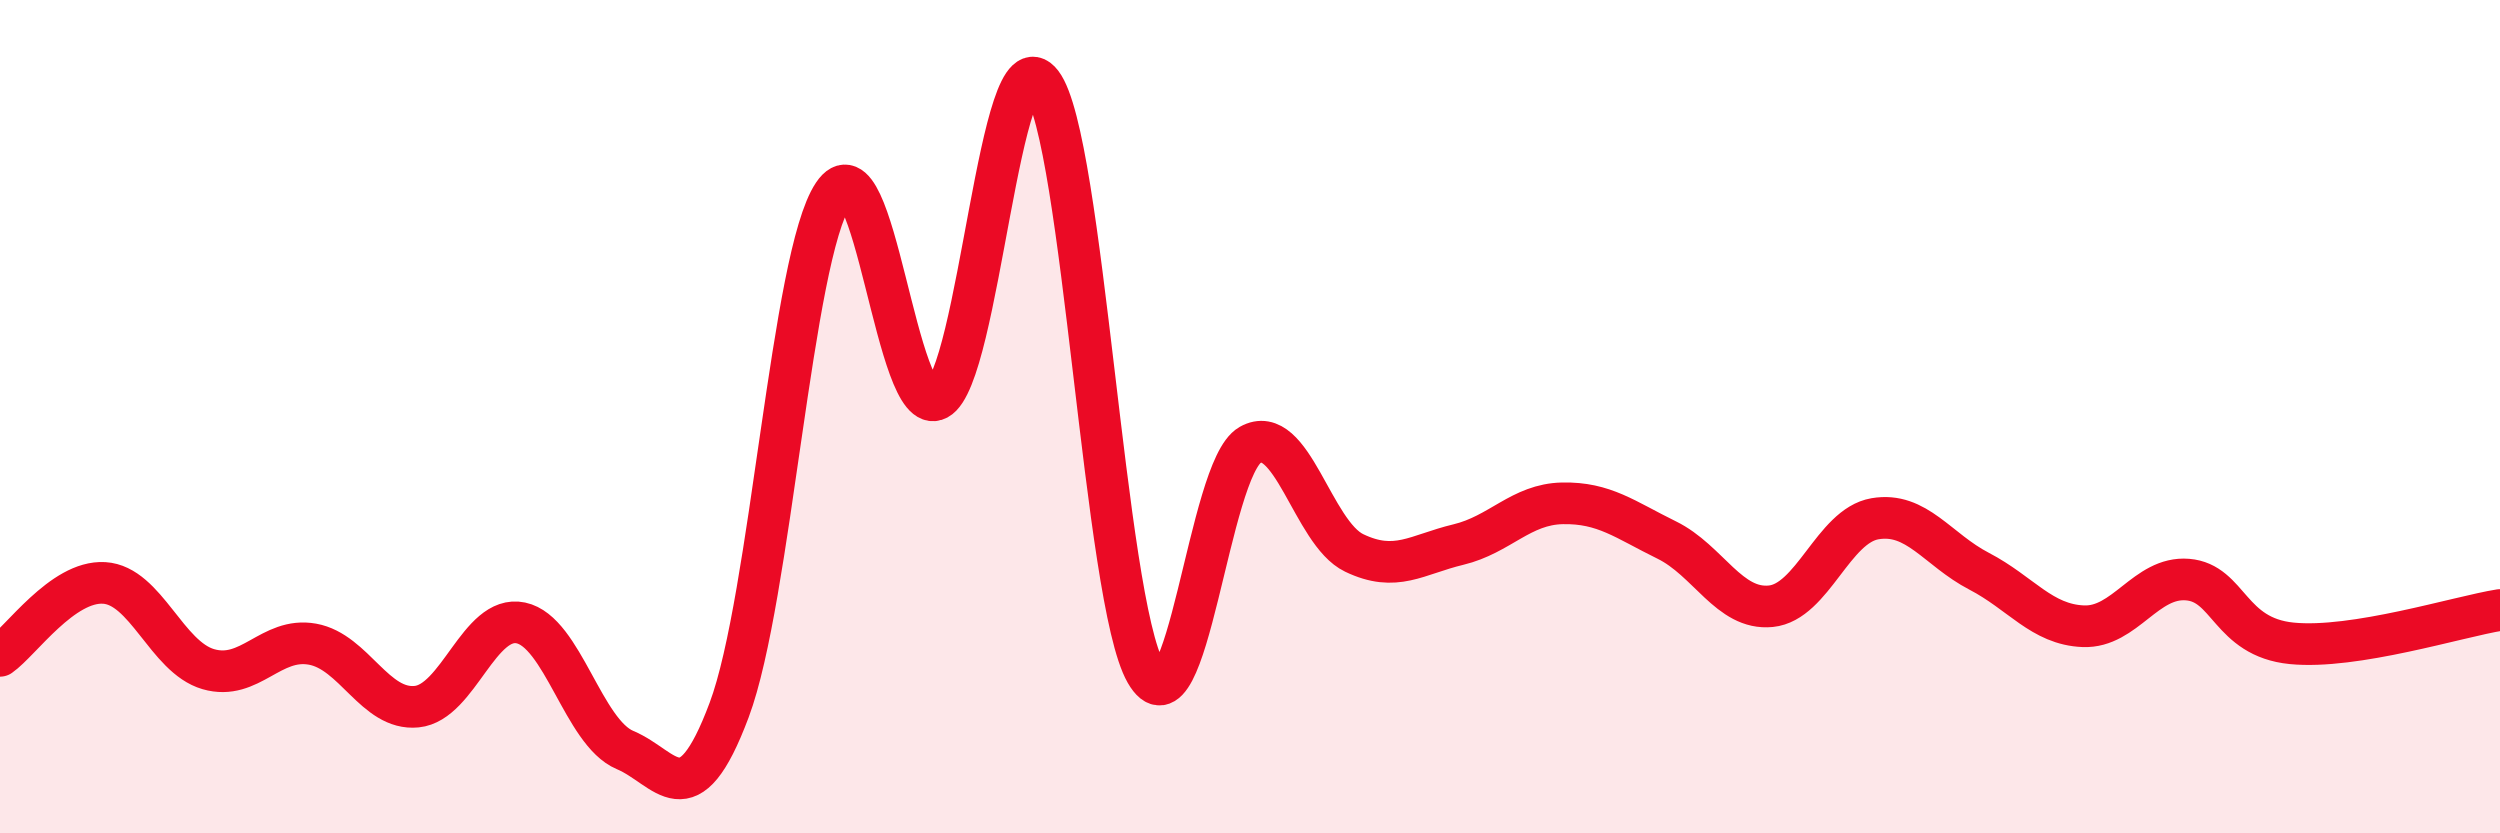
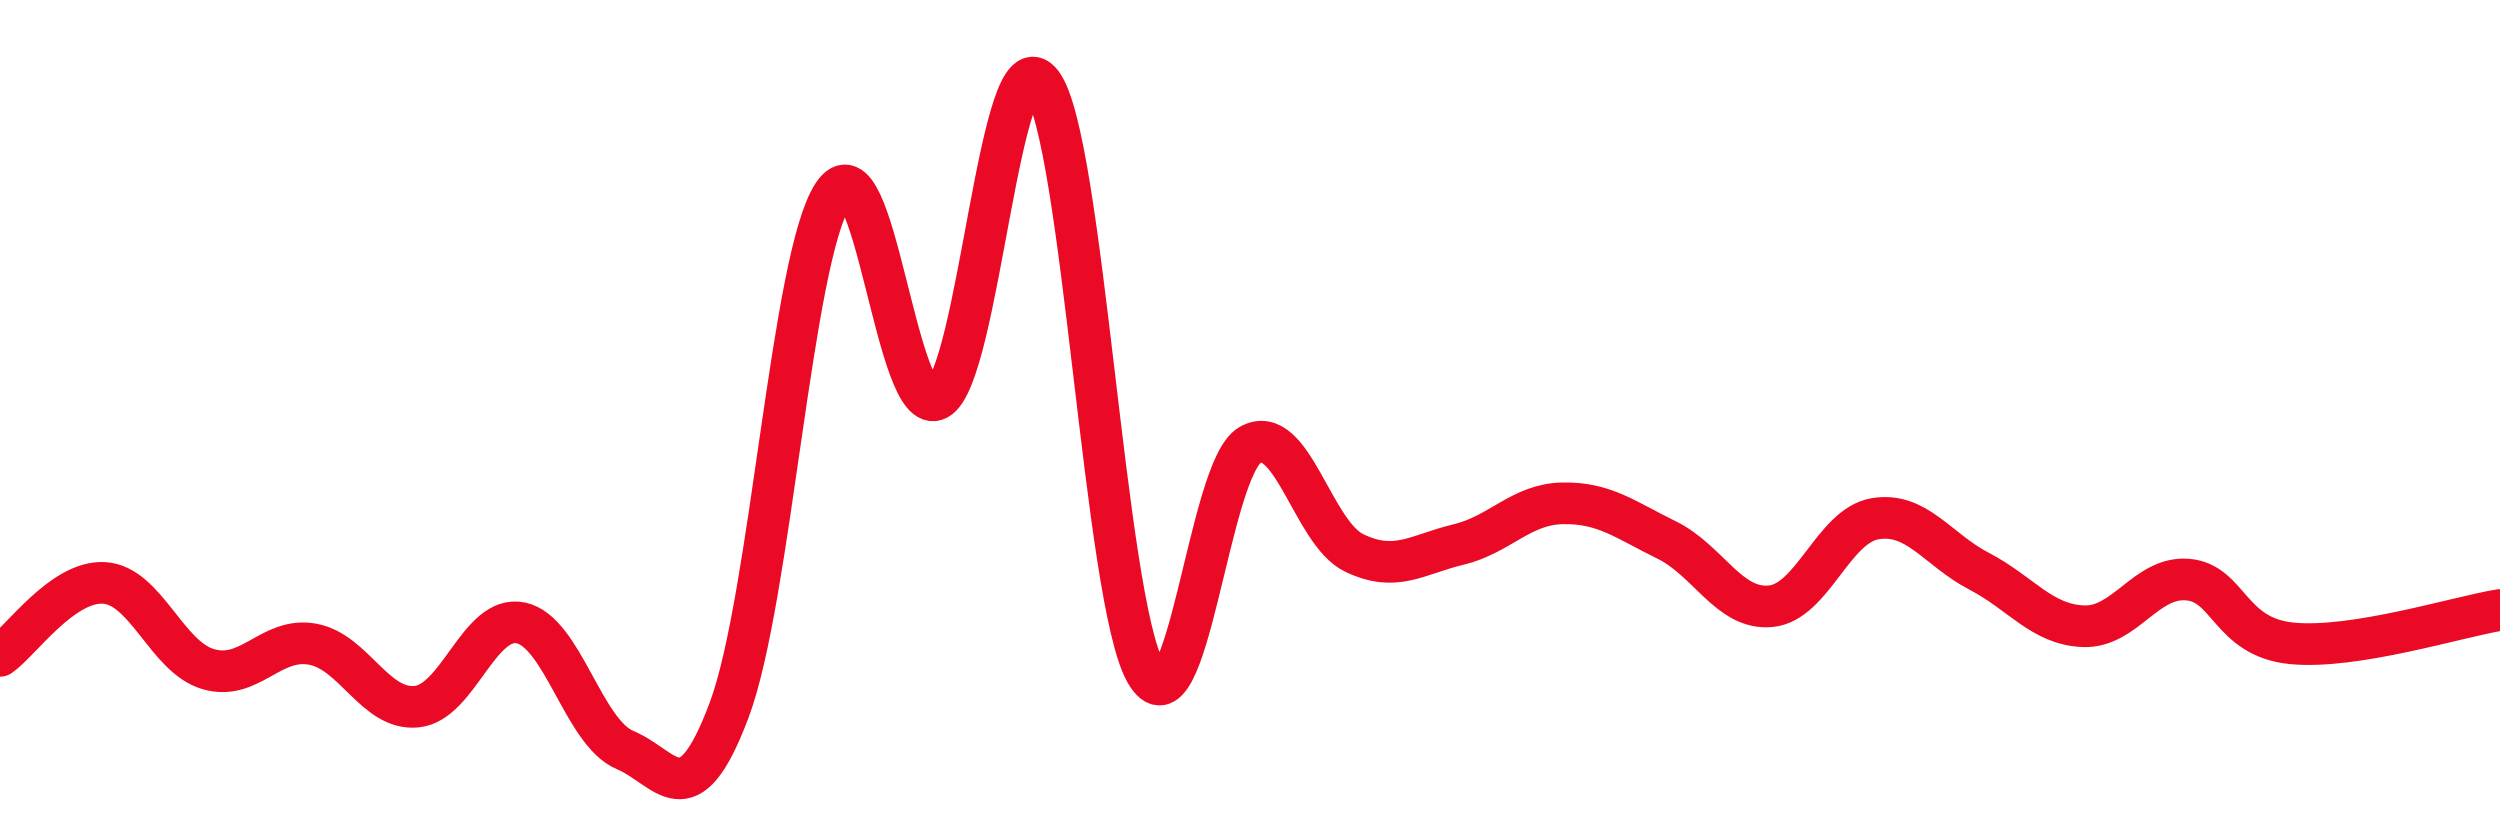
<svg xmlns="http://www.w3.org/2000/svg" width="60" height="20" viewBox="0 0 60 20">
-   <path d="M 0,15.74 C 0.5,15.39 1.5,13.93 2.5,13.99 C 3.5,14.05 4,15.77 5,16.06 C 6,16.35 6.5,15.28 7.5,15.46 C 8.5,15.64 9,17.06 10,16.96 C 11,16.86 11.5,14.74 12.5,14.95 C 13.5,15.16 14,17.58 15,18 C 16,18.42 16.5,19.71 17.5,17.04 C 18.5,14.37 19,6.15 20,4.66 C 21,3.17 21.5,10.11 22.5,9.58 C 23.5,9.05 24,0.69 25,2 C 26,3.31 26.5,14.4 27.5,16.14 C 28.5,17.88 29,11.25 30,10.68 C 31,10.11 31.5,12.79 32.5,13.27 C 33.5,13.75 34,13.31 35,13.07 C 36,12.83 36.5,12.1 37.5,12.08 C 38.5,12.06 39,12.47 40,12.96 C 41,13.45 41.5,14.65 42.5,14.55 C 43.5,14.45 44,12.62 45,12.45 C 46,12.28 46.5,13.19 47.5,13.71 C 48.5,14.23 49,14.99 50,15.03 C 51,15.07 51.5,13.83 52.5,13.91 C 53.5,13.99 53.5,15.29 55,15.44 C 56.5,15.59 59,14.8 60,14.64L60 20L0 20Z" fill="#EB0A25" opacity="0.1" stroke-linecap="round" stroke-linejoin="round" />
  <path d="M 0,15.74 C 0.5,15.39 1.5,13.93 2.5,13.99 C 3.5,14.05 4,15.77 5,16.06 C 6,16.35 6.5,15.28 7.5,15.46 C 8.5,15.64 9,17.06 10,16.96 C 11,16.86 11.5,14.74 12.5,14.95 C 13.5,15.16 14,17.58 15,18 C 16,18.42 16.5,19.71 17.5,17.04 C 18.5,14.37 19,6.15 20,4.66 C 21,3.17 21.5,10.11 22.5,9.58 C 23.5,9.05 24,0.69 25,2 C 26,3.31 26.5,14.4 27.5,16.14 C 28.5,17.88 29,11.25 30,10.68 C 31,10.11 31.5,12.79 32.5,13.27 C 33.5,13.75 34,13.31 35,13.07 C 36,12.83 36.5,12.1 37.5,12.08 C 38.5,12.06 39,12.47 40,12.96 C 41,13.45 41.5,14.65 42.5,14.55 C 43.5,14.45 44,12.62 45,12.45 C 46,12.28 46.5,13.19 47.5,13.71 C 48.5,14.23 49,14.99 50,15.03 C 51,15.07 51.5,13.83 52.5,13.91 C 53.5,13.99 53.5,15.29 55,15.44 C 56.5,15.59 59,14.8 60,14.64" stroke="#EB0A25" stroke-width="1" fill="none" stroke-linecap="round" stroke-linejoin="round" />
</svg>